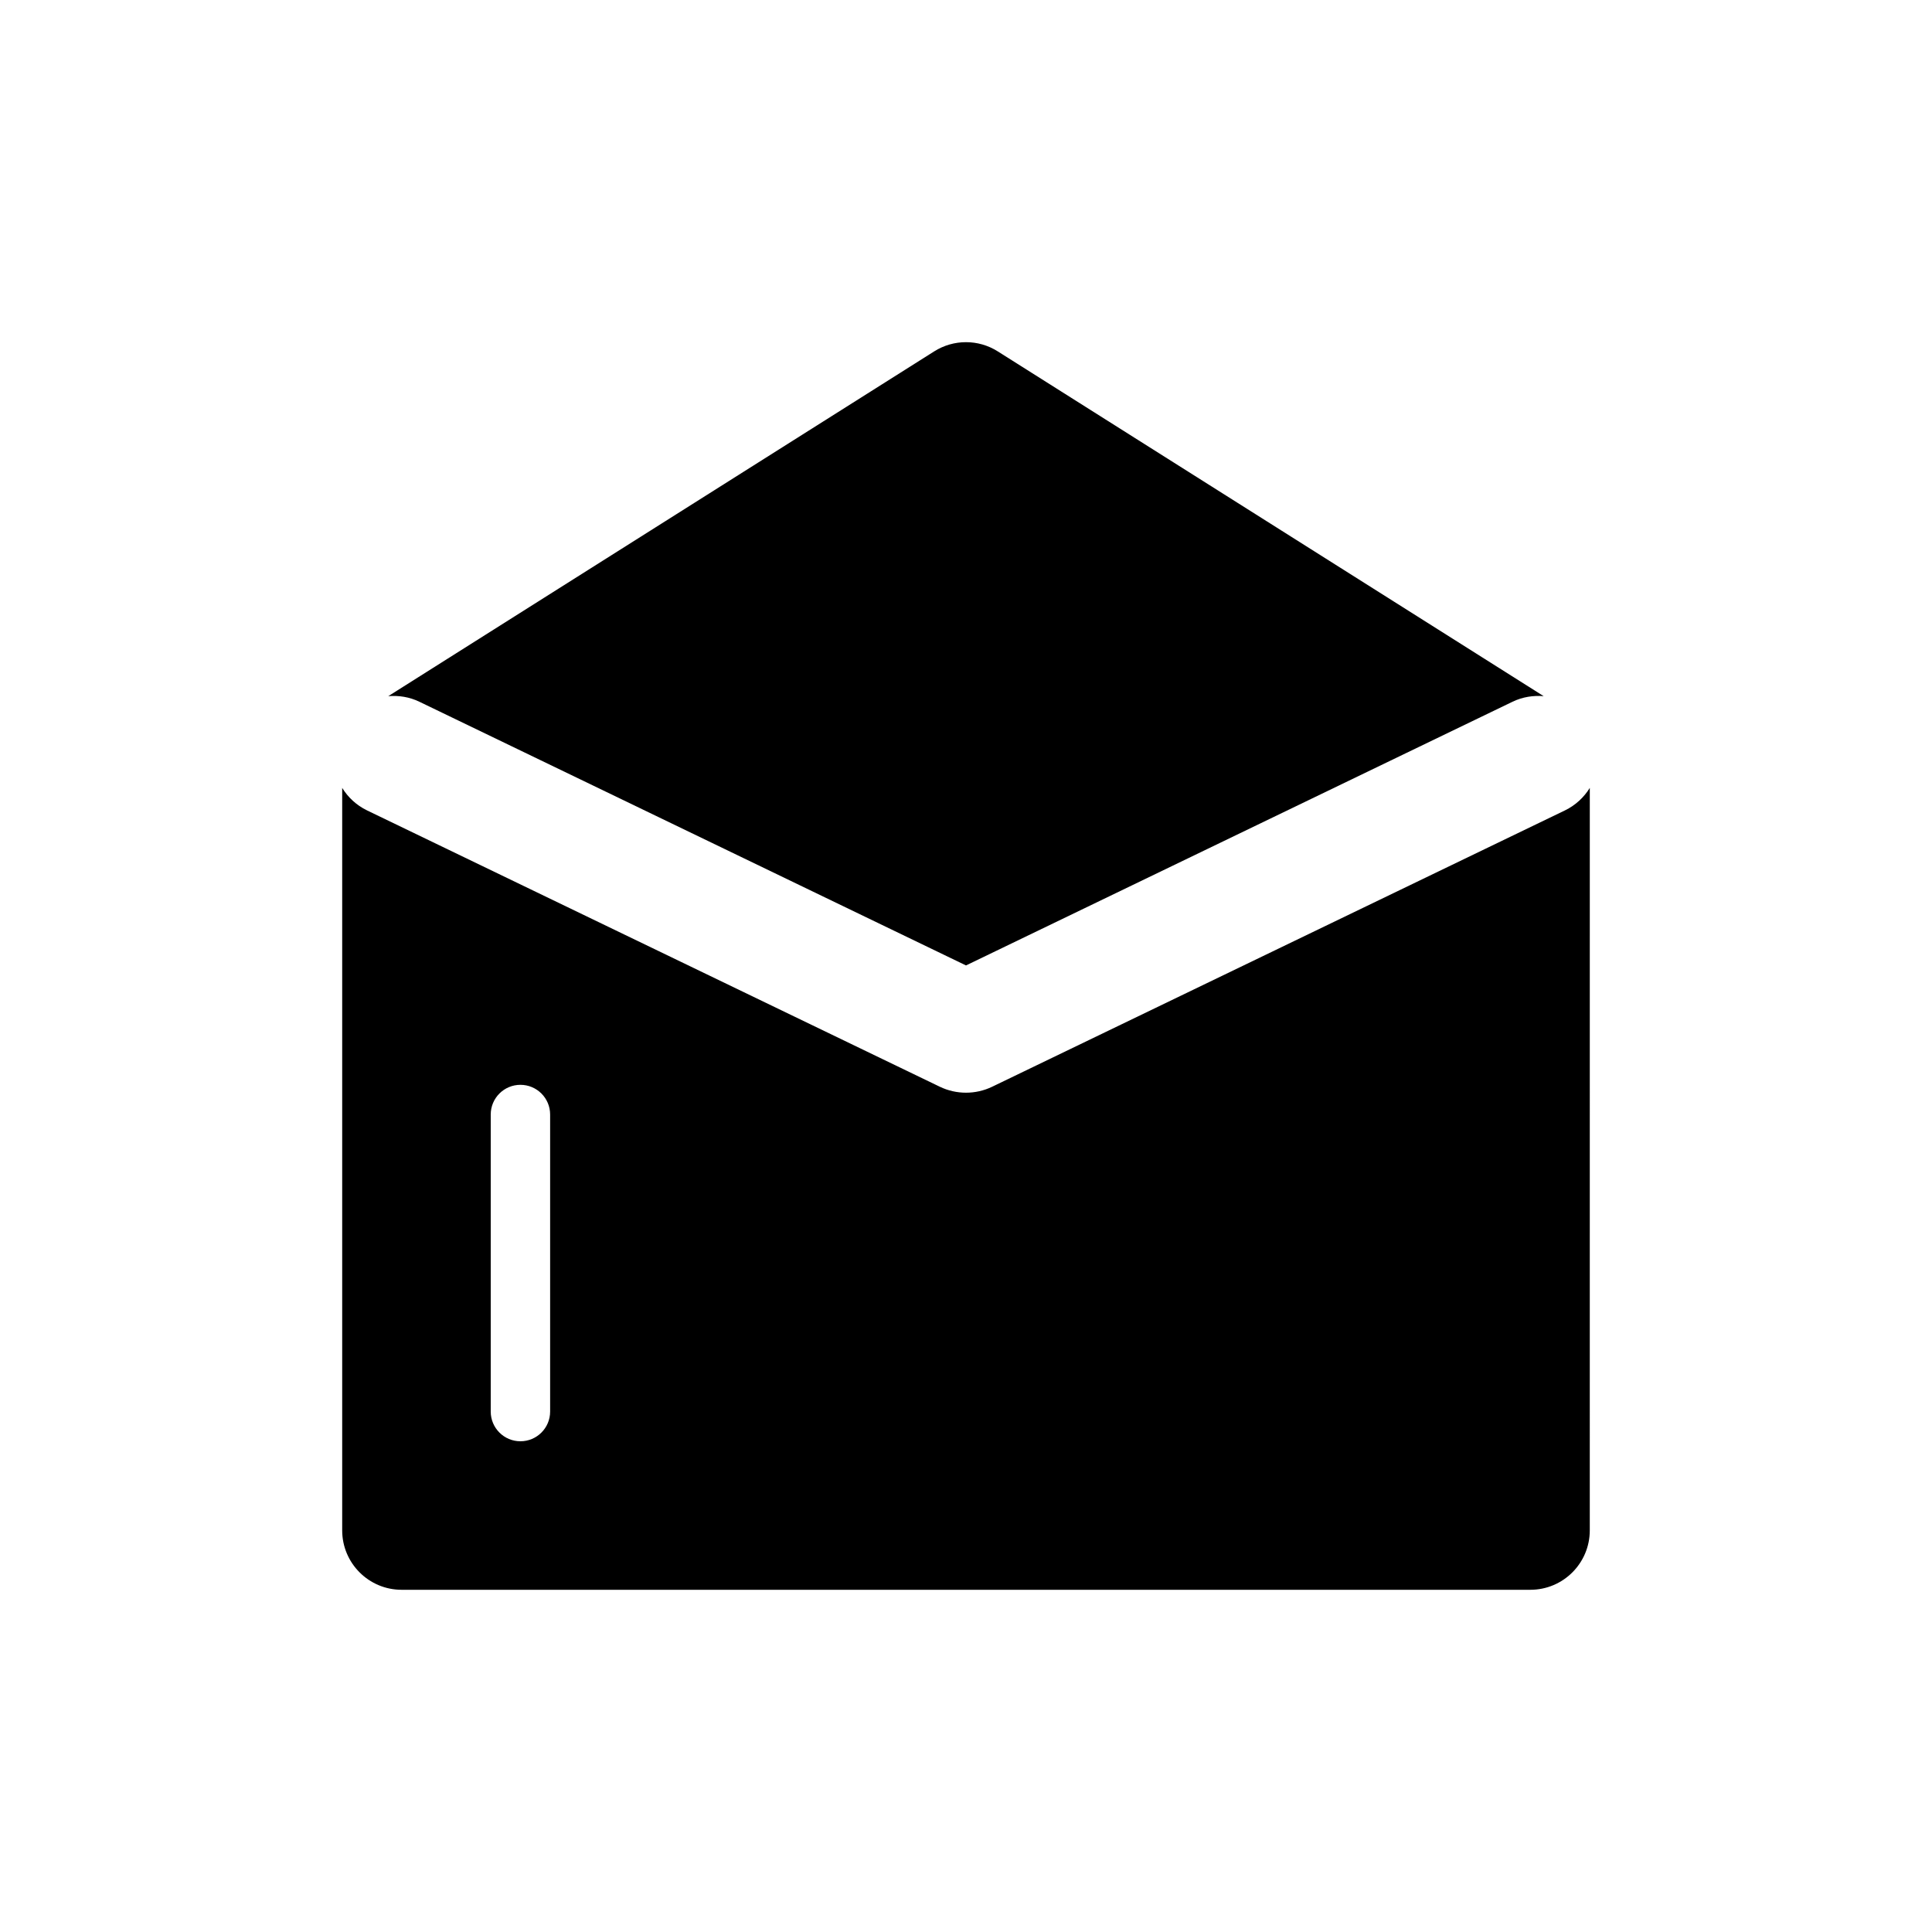
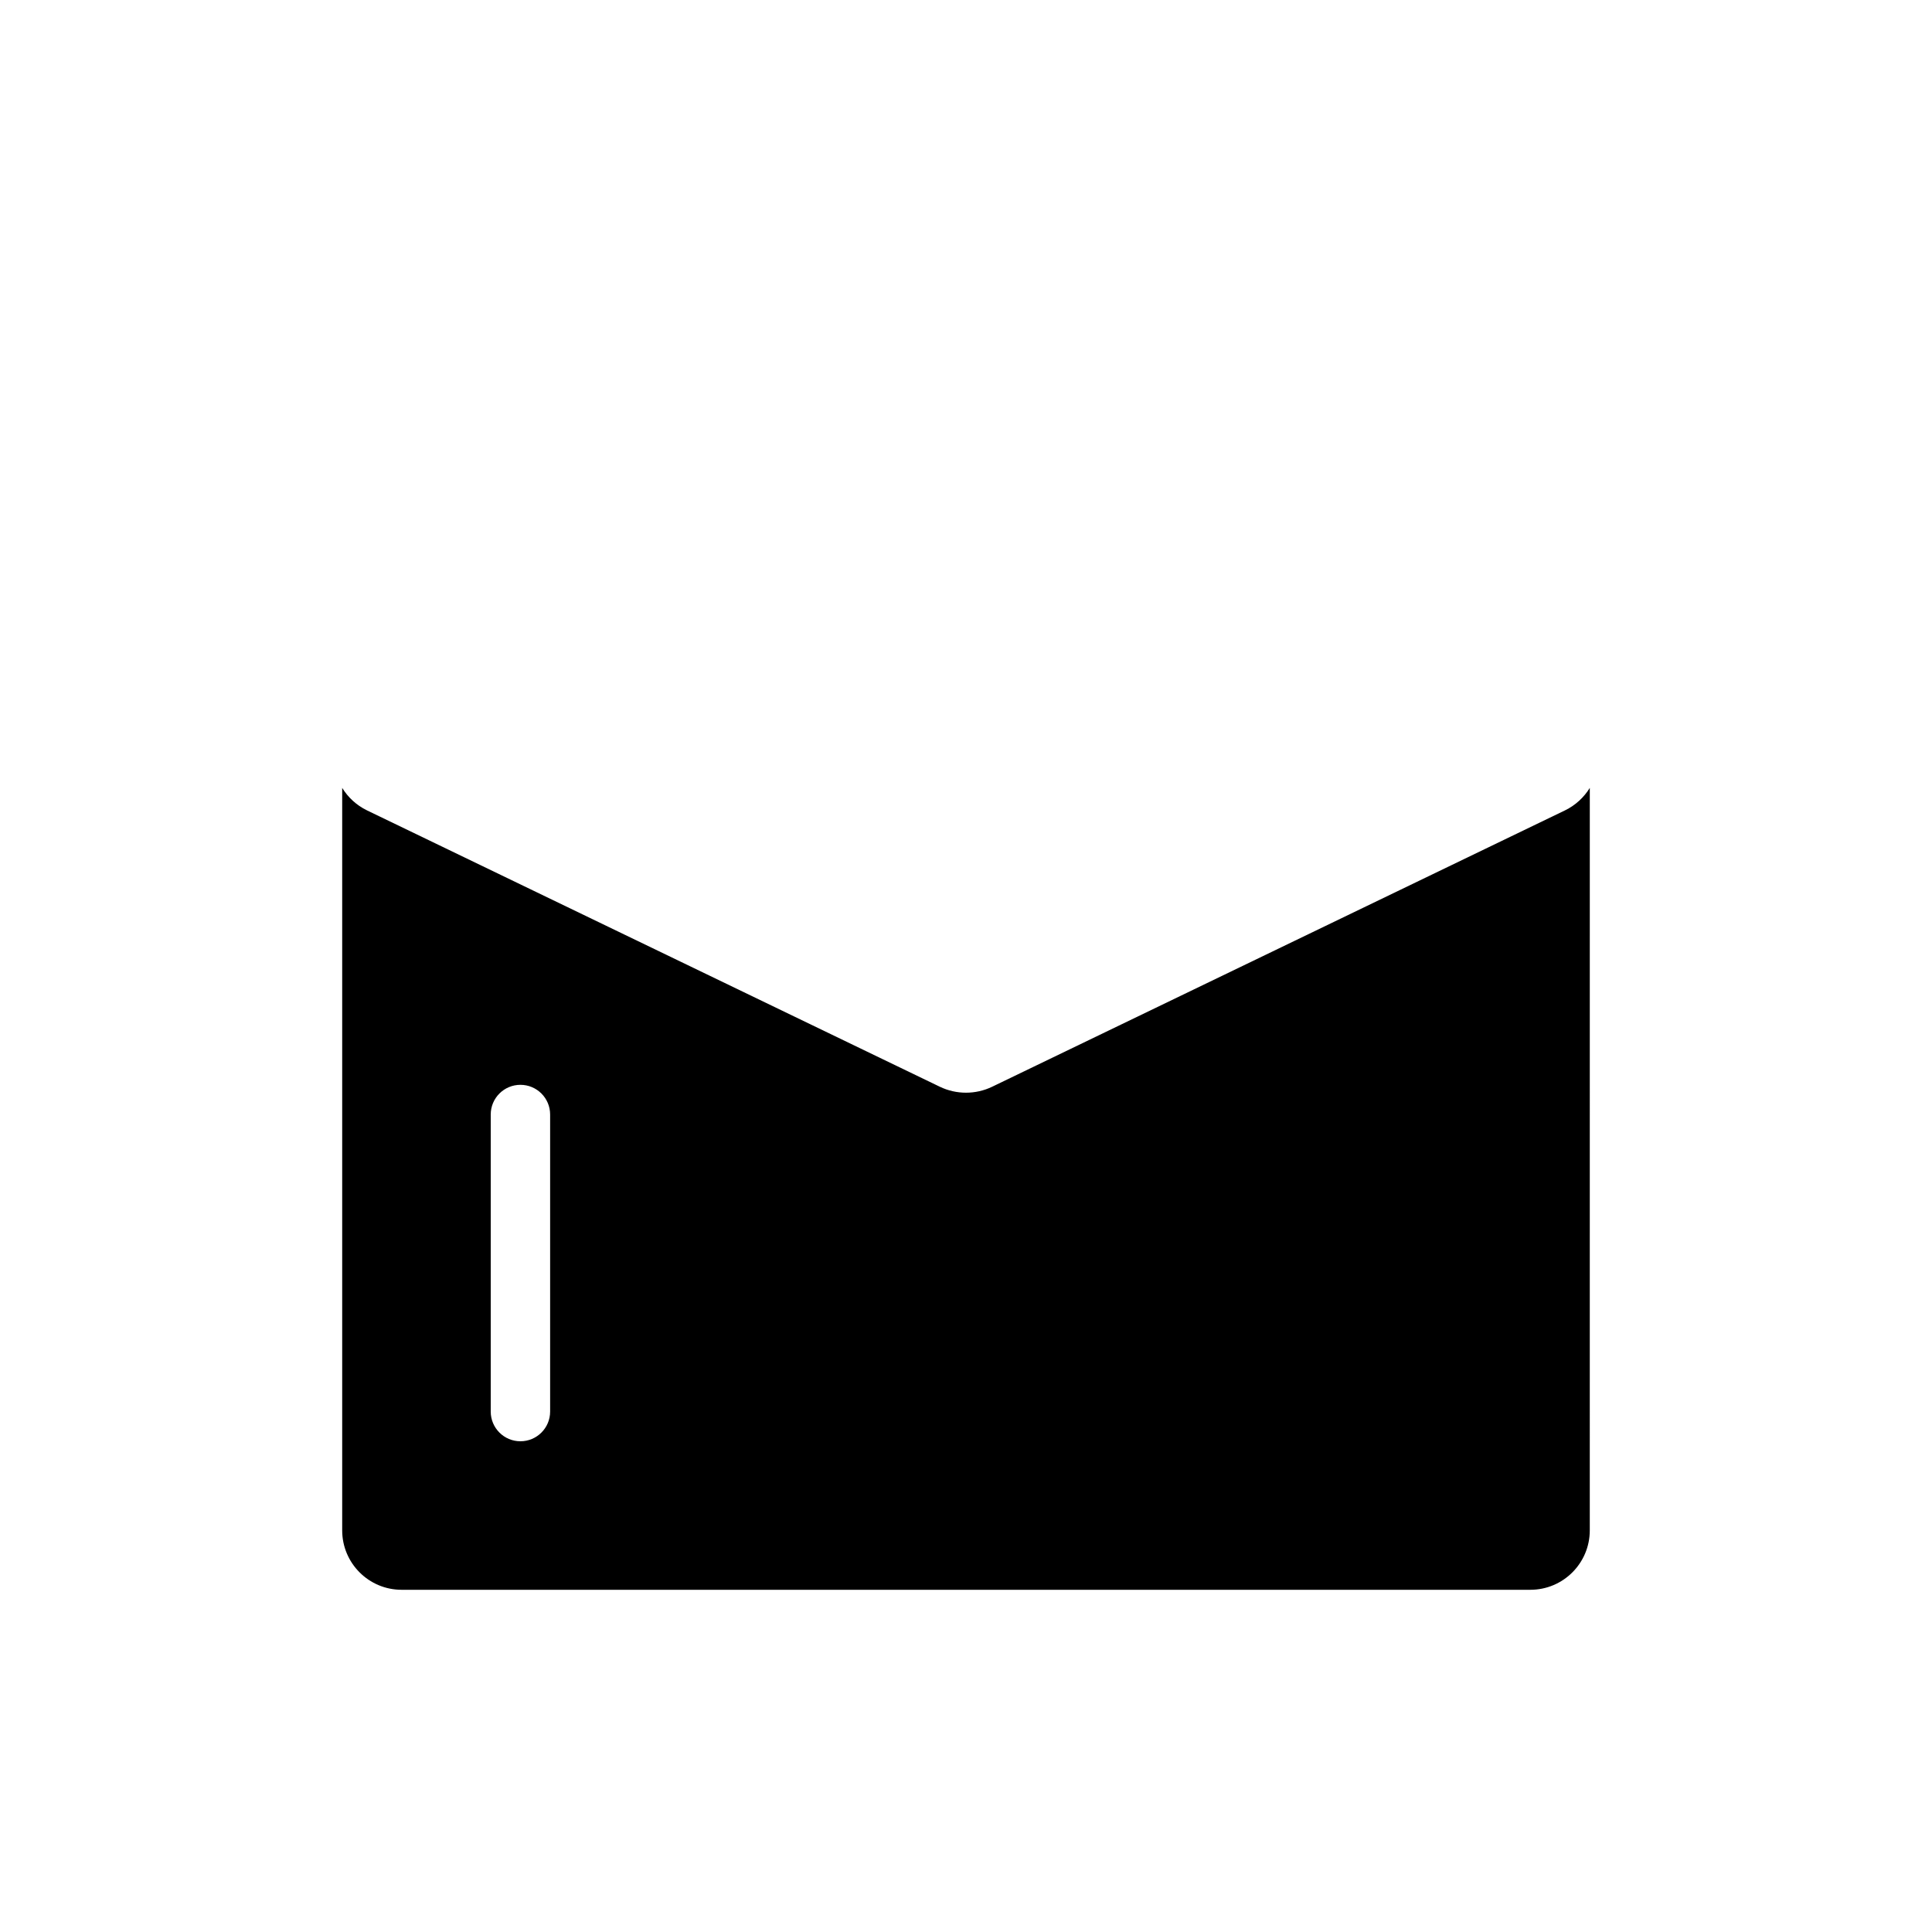
<svg xmlns="http://www.w3.org/2000/svg" fill="#000000" width="800px" height="800px" version="1.1" viewBox="144 144 512 512">
  <g>
    <path d="m558.74 358.76-151.8 73.234c-2.188 1.055-4.566 1.582-6.941 1.582-2.379 0-4.754-0.527-6.941-1.582l-151.8-73.234c-2.816-1.371-5.031-3.465-6.574-5.953v196.76c0 8.691 7.055 15.742 15.742 15.742h299.14c8.691 0 15.742-7.055 15.742-15.742l0.004-196.76c-1.543 2.481-3.758 4.582-6.574 5.953zm-268.95 159.32c0 4.352-3.527 7.871-7.871 7.871s-7.871-3.519-7.871-7.871v-78.719c0-4.352 3.527-7.871 7.871-7.871s7.871 3.519 7.871 7.871z" />
-     <path d="m255.14 329.97 144.86 69.879 144.85-69.887c2.66-1.281 5.496-1.699 8.242-1.473l-144.69-91.379c-5.133-3.242-11.676-3.242-16.816 0l-144.69 91.379c2.75-0.219 5.582 0.191 8.242 1.48z" />
  </g>
</svg>